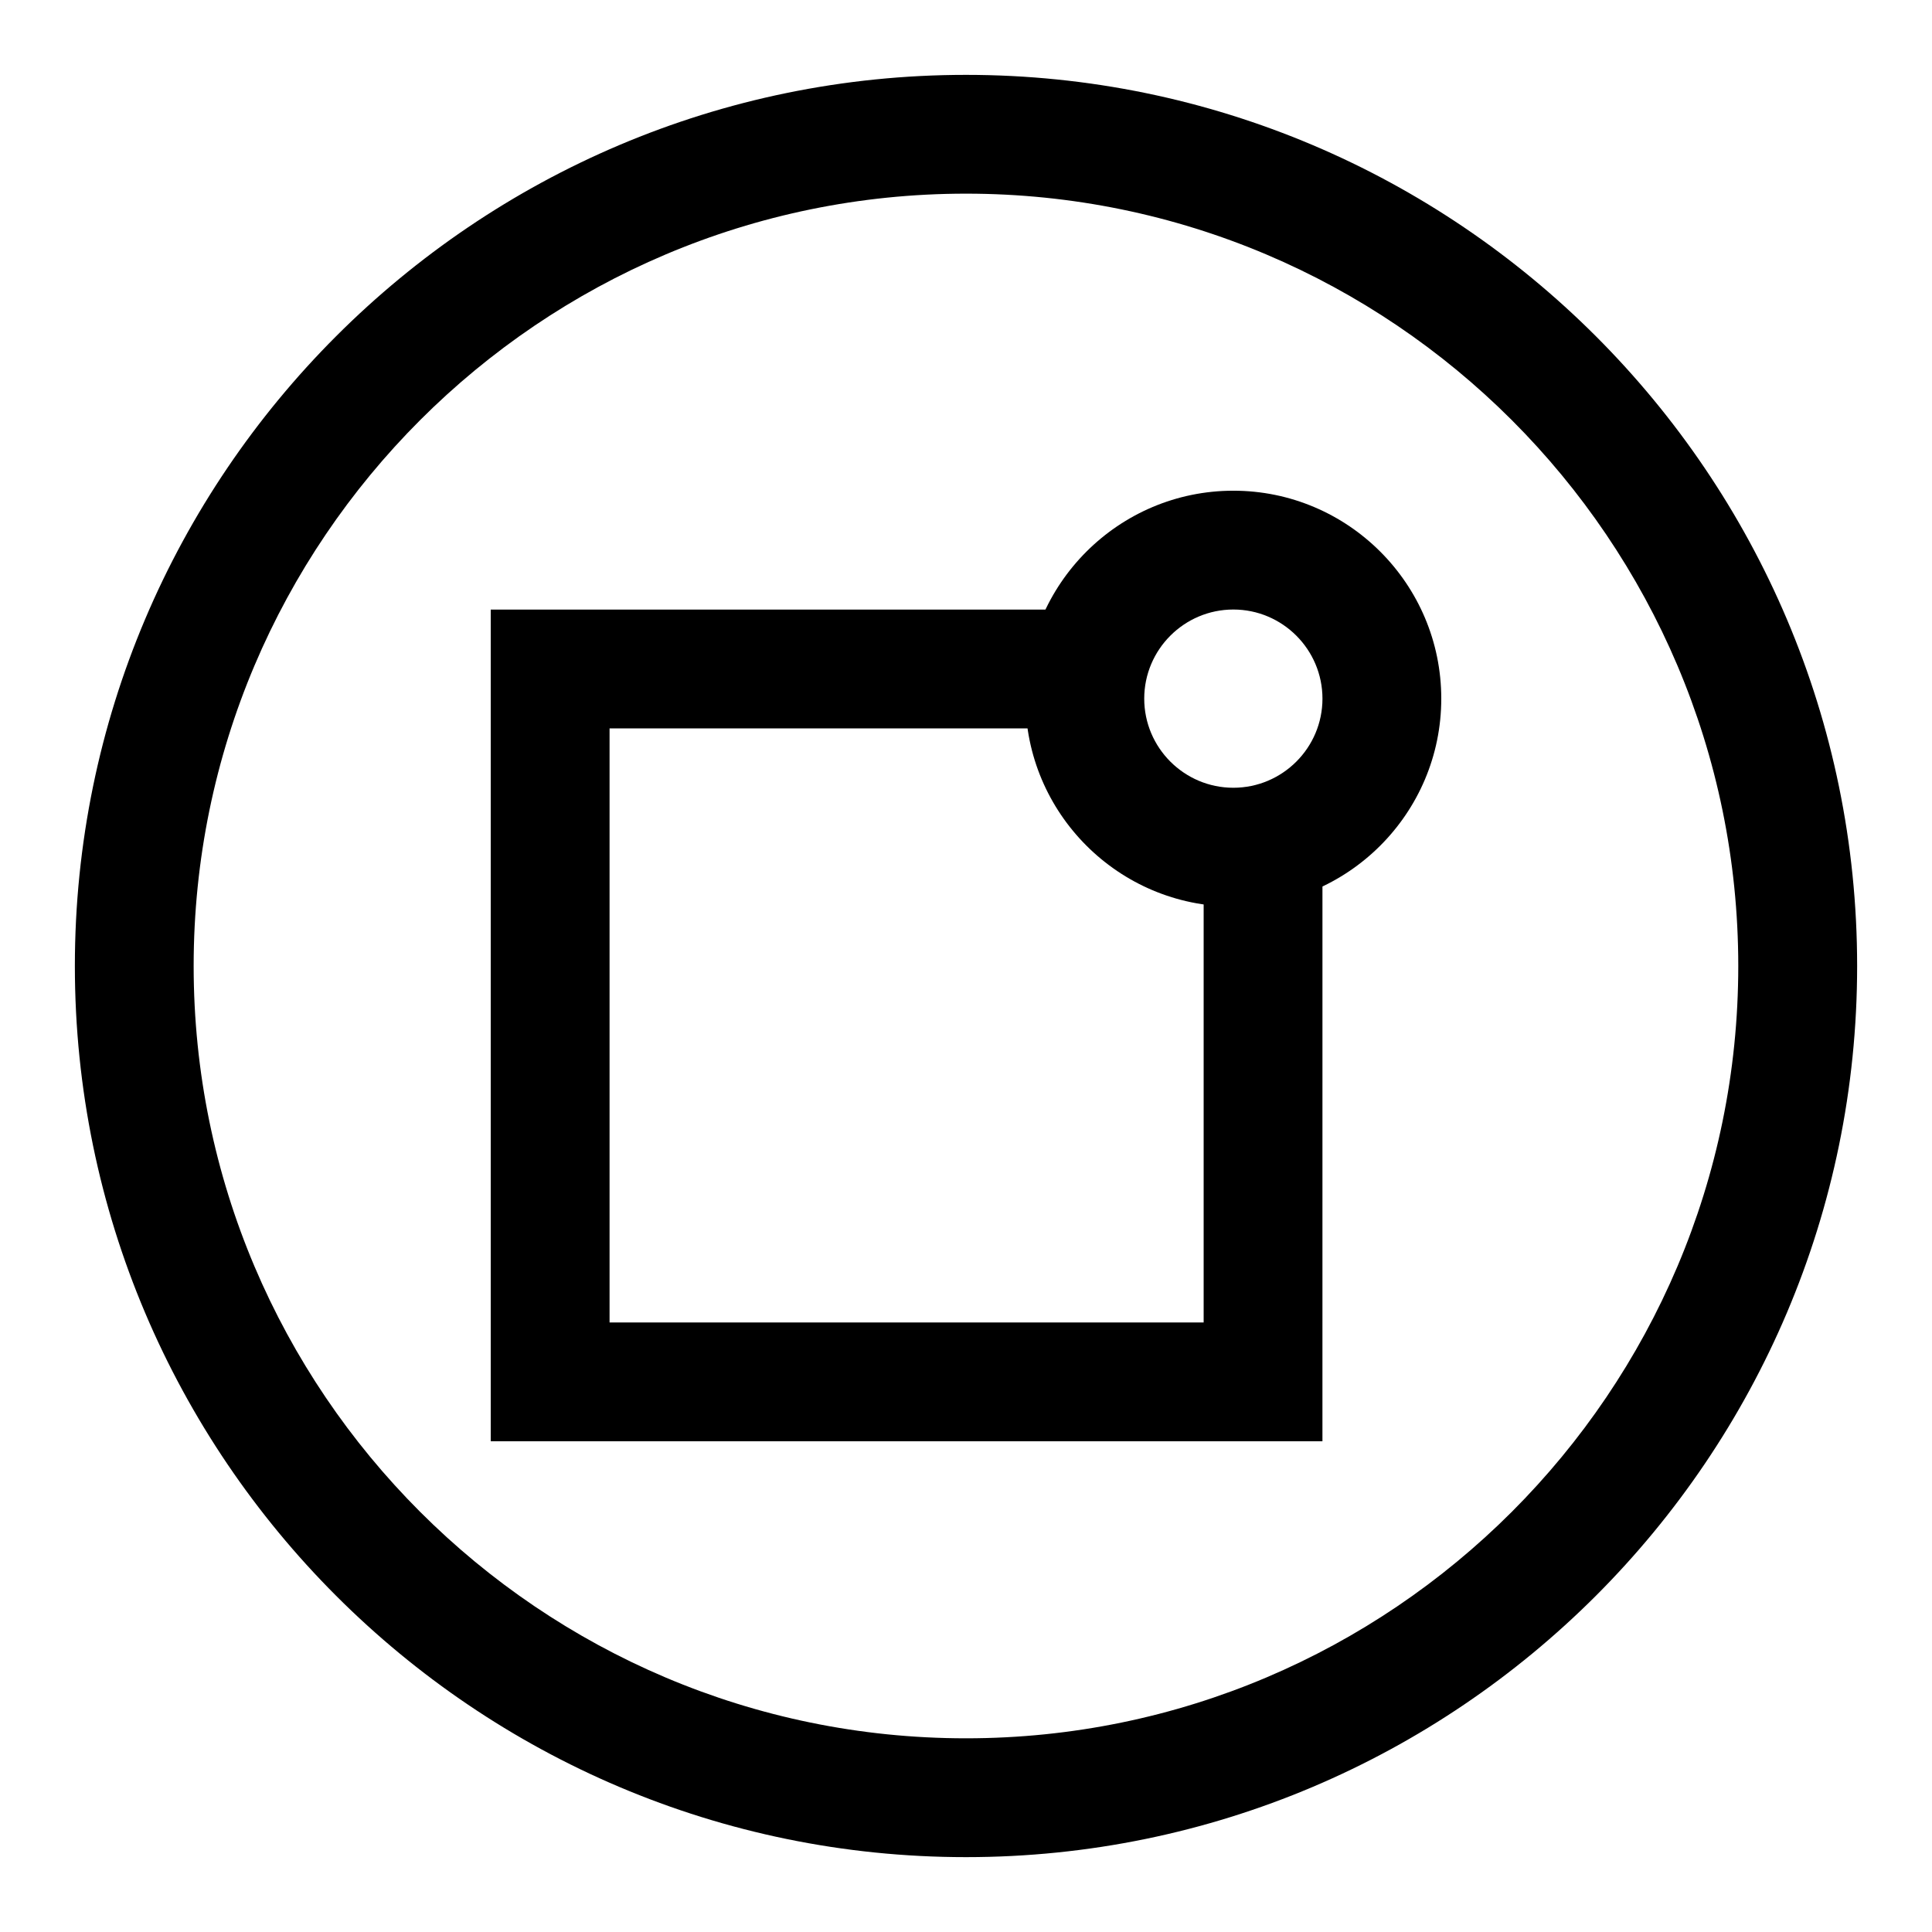
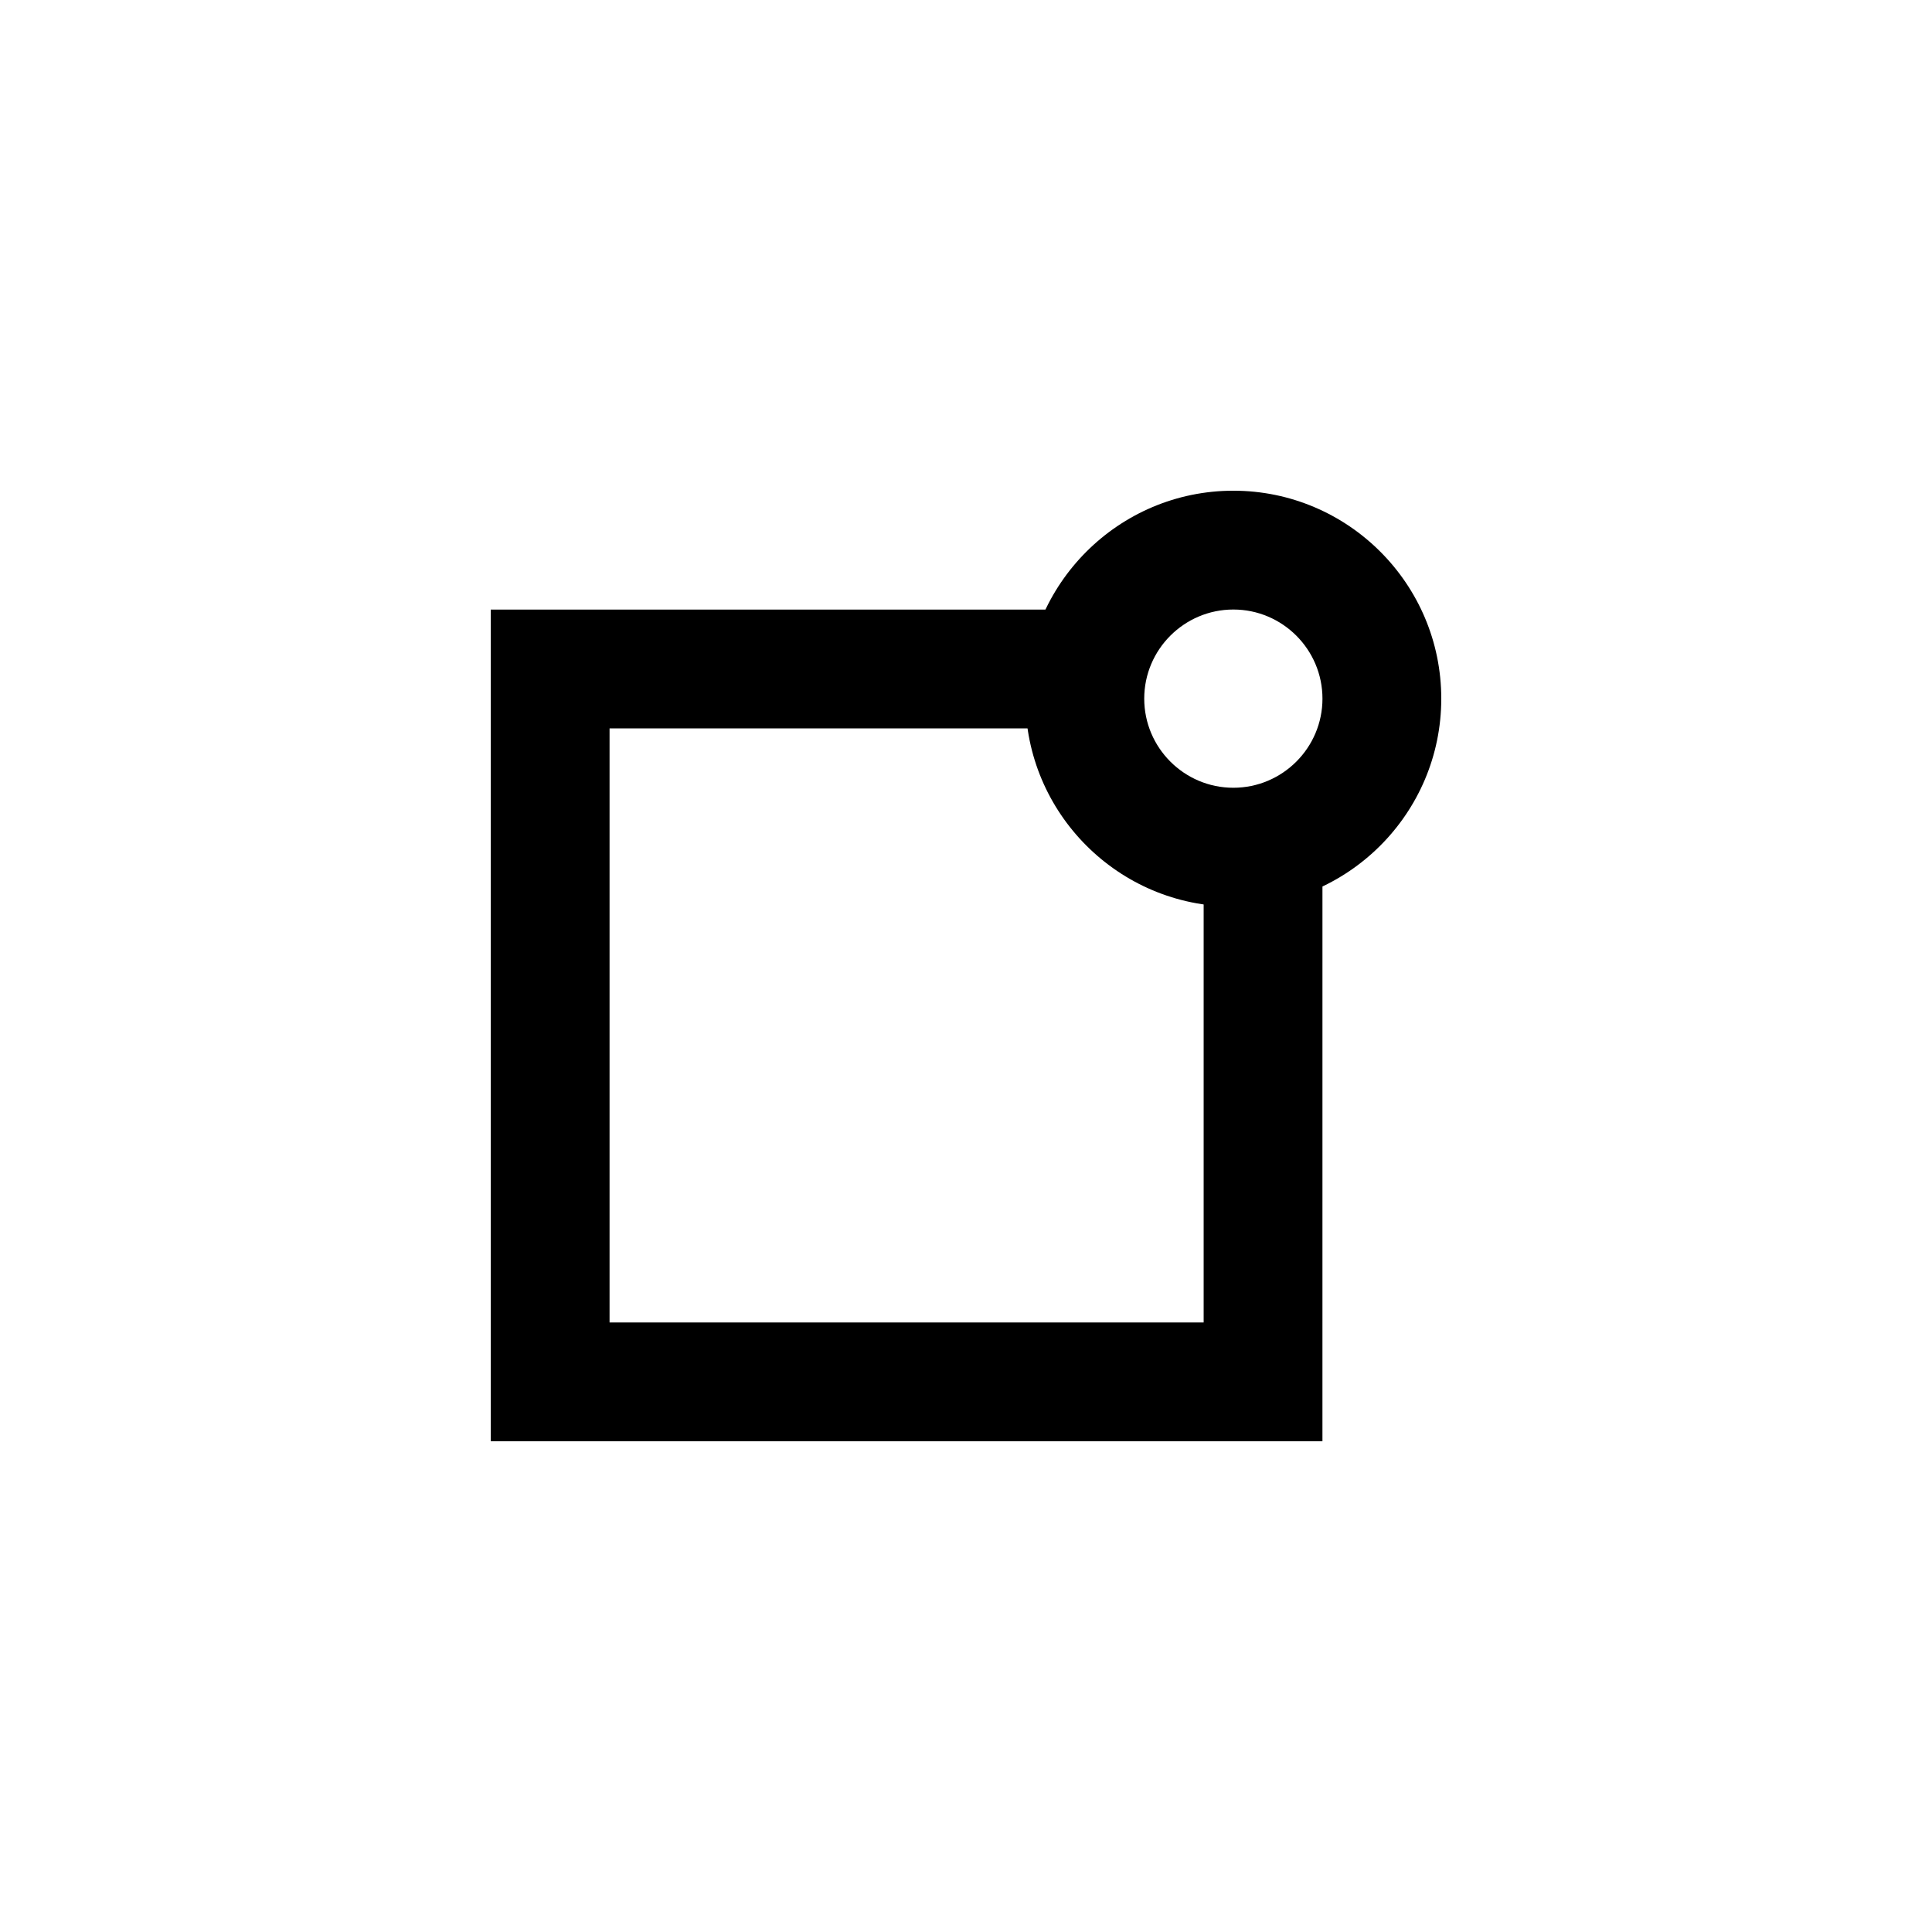
<svg xmlns="http://www.w3.org/2000/svg" fill="#000000" width="800px" height="800px" version="1.1" viewBox="144 144 512 512">
  <g>
-     <path d="m400 636.16c-130.22 0-236.16-105.94-236.16-236.16s105.95-236.16 236.16-236.16 236.16 105.94 236.16 236.16c0 130.22-105.94 236.16-236.16 236.16zm0-440.84c-112.86 0-204.68 91.82-204.68 204.68 0 112.85 91.82 204.67 204.67 204.67 112.85 0 204.67-91.82 204.67-204.67 0.004-112.86-91.816-204.68-204.67-204.68z" />
    <path d="m470.85 384.25c-30.387 0-55.105-24.719-55.105-55.105 0-30.383 24.719-55.102 55.105-55.102 30.387 0 55.102 24.719 55.102 55.102 0 30.387-24.715 55.105-55.102 55.105zm0-78.719c-13.02 0-23.617 10.598-23.617 23.617 0 13.02 10.598 23.617 23.617 23.617 13.02 0 23.617-10.598 23.617-23.617-0.004-13.023-10.598-23.617-23.617-23.617z" />
    <path d="m494.46 525.95h-220.41v-220.41h157.44v31.488h-125.95v157.44h157.44v-126.74h31.484z" />
  </g>
</svg>